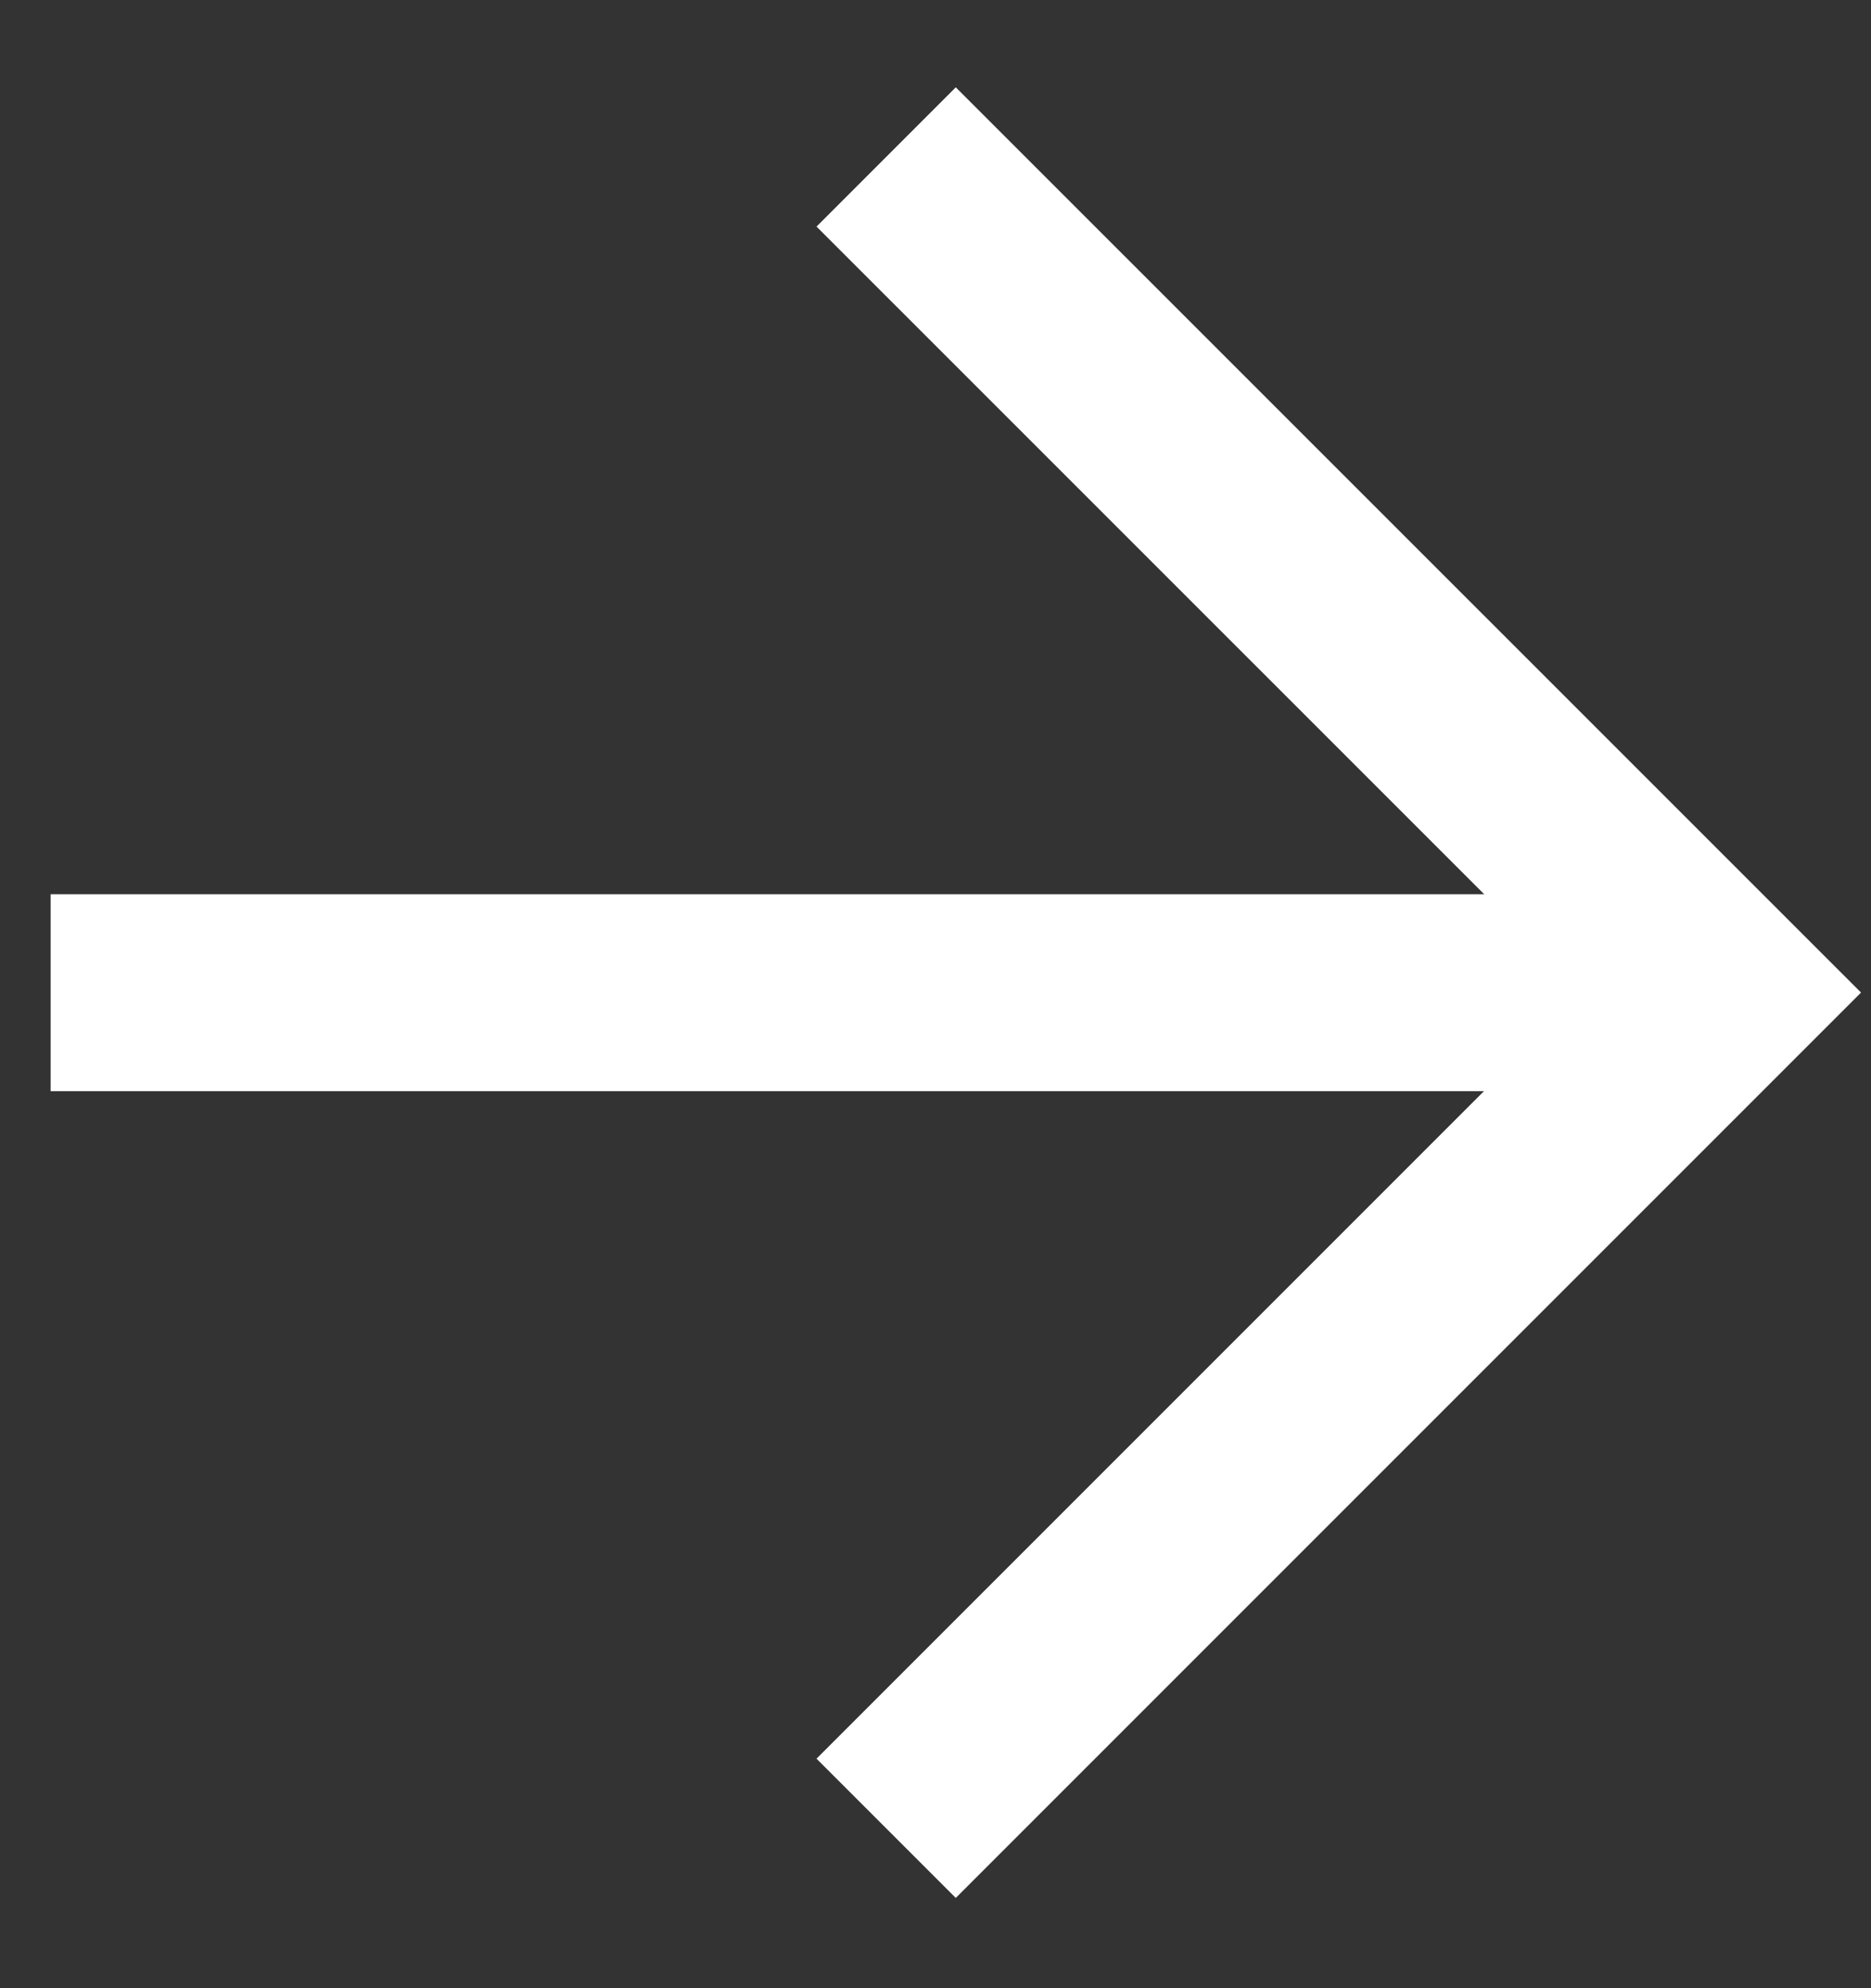
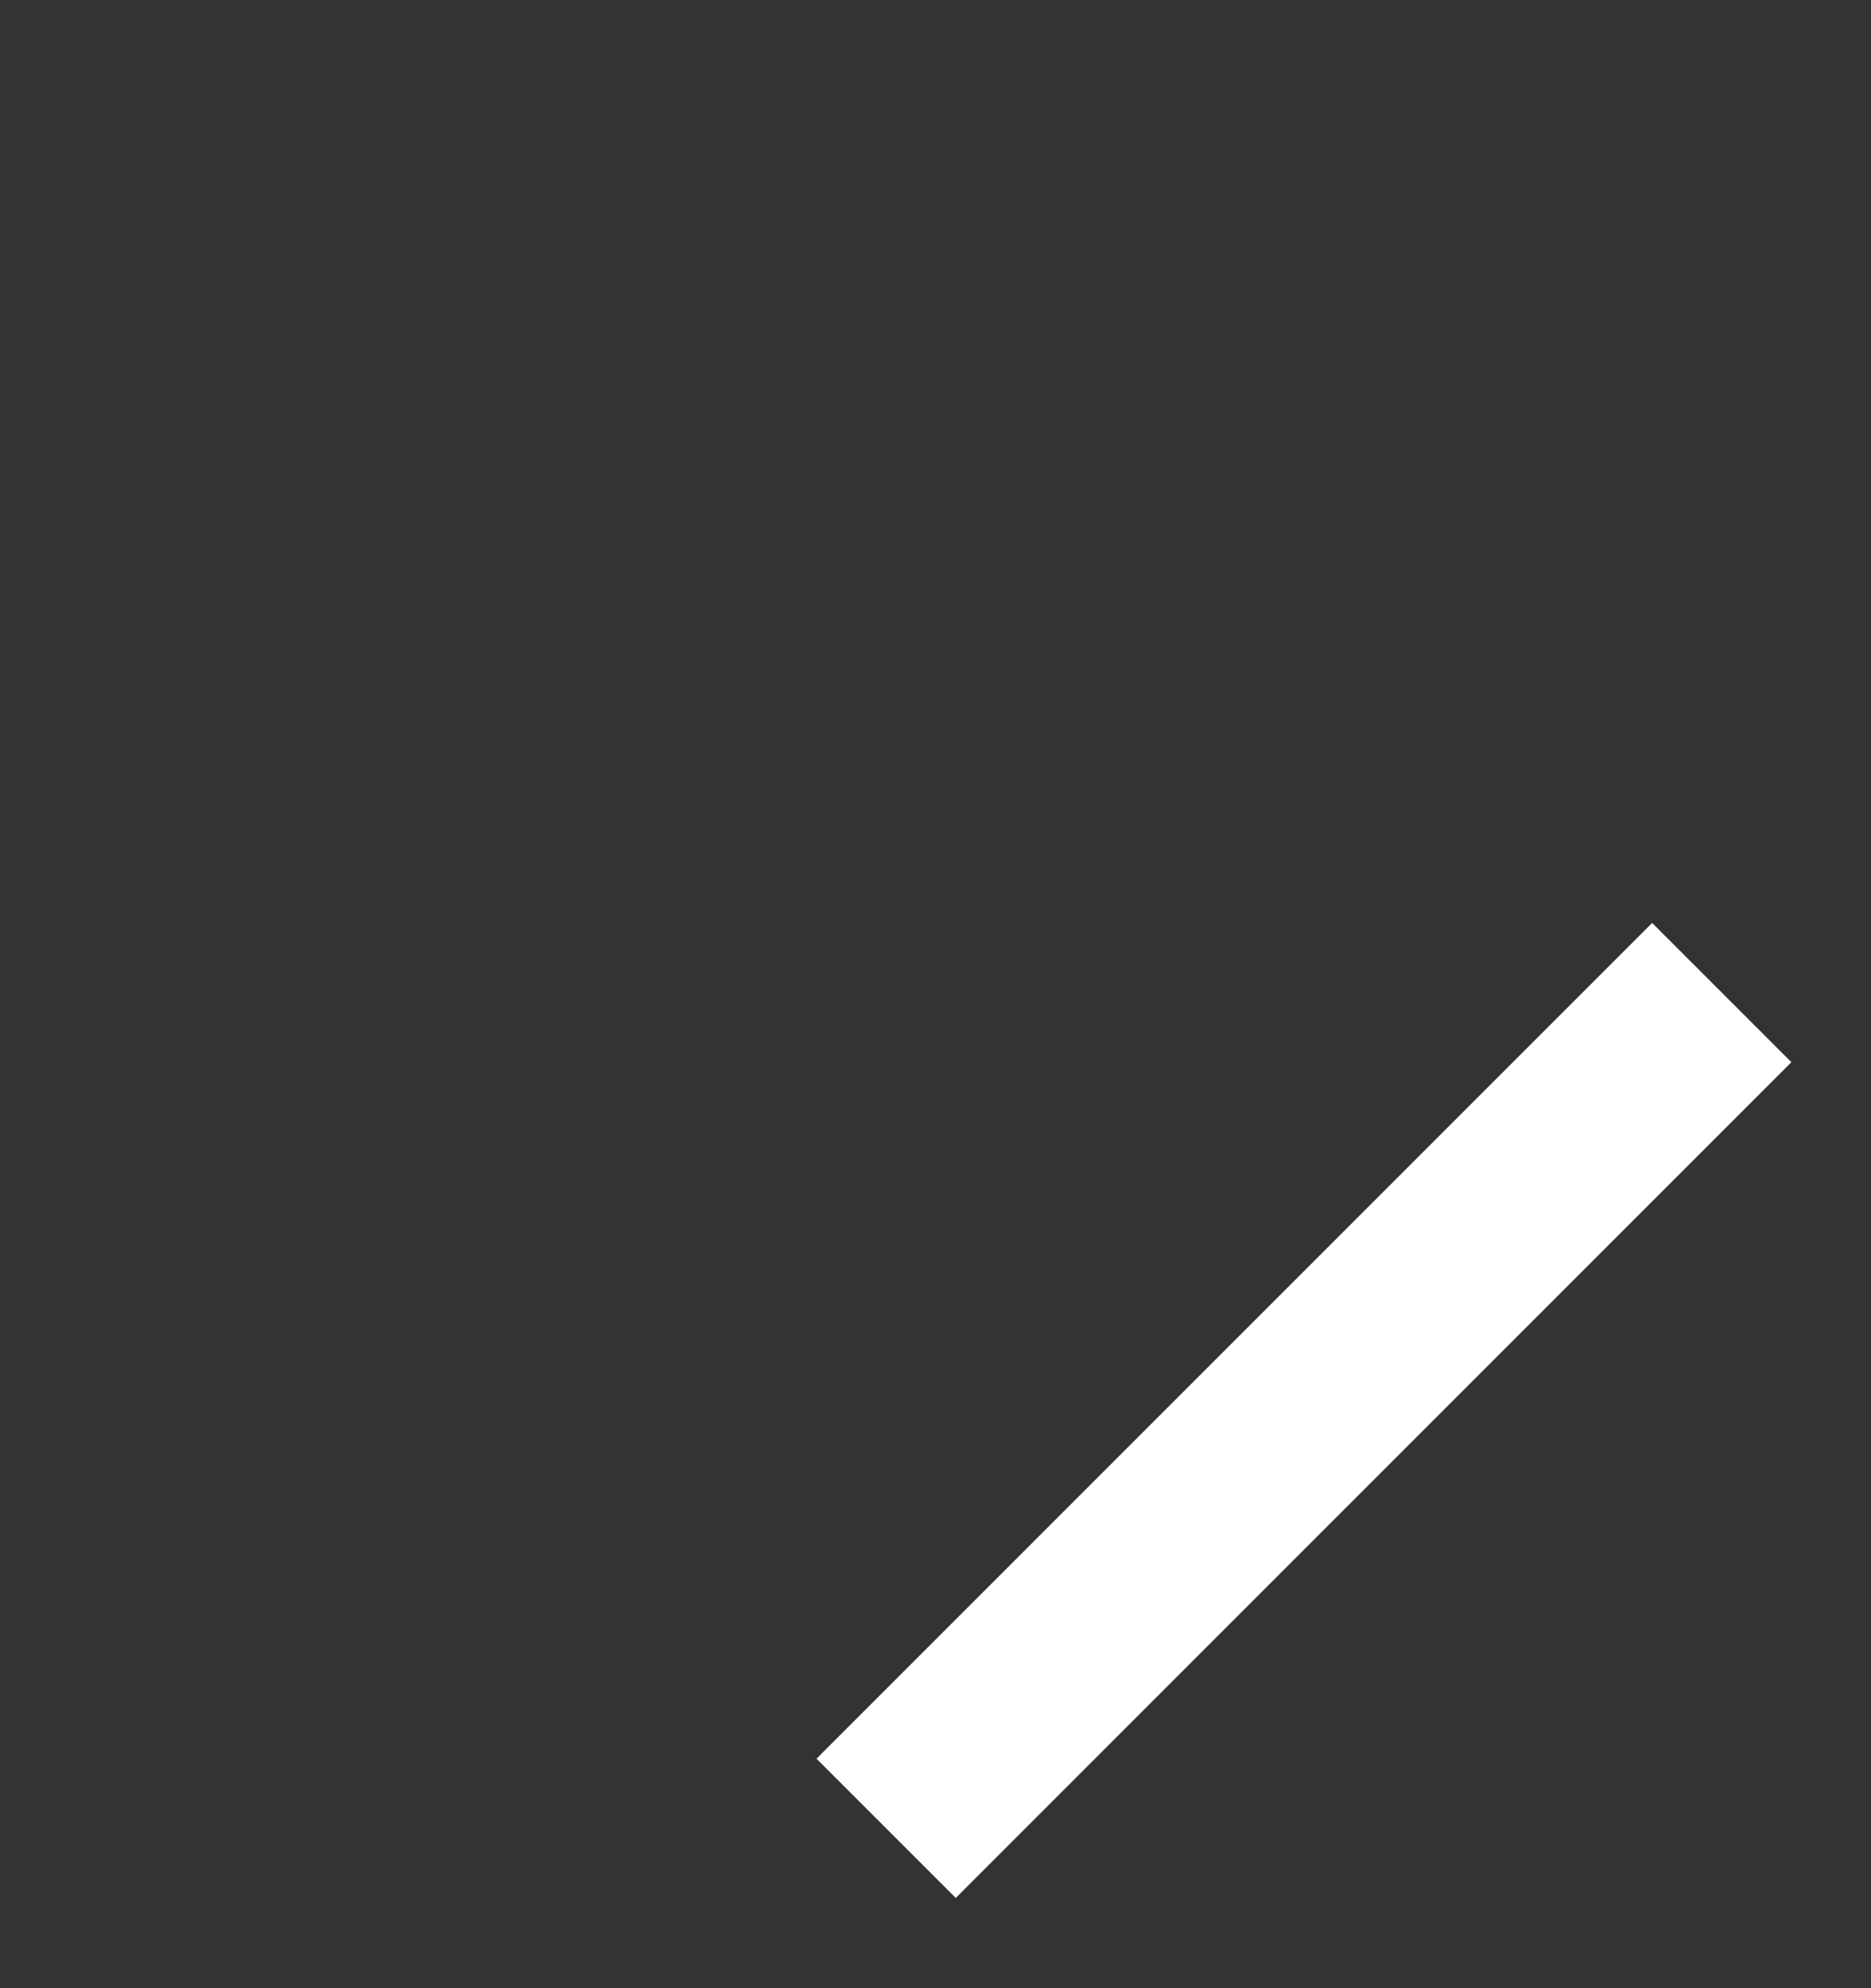
<svg xmlns="http://www.w3.org/2000/svg" width="16" height="17" viewBox="0 0 16 17" fill="none">
  <rect x="0" y="0" width="16" height="17" fill="#333333" stroke="none" />
  <g clip-path="url(#clip0_174_15093)">
-     <path d="M7.578 15.633L14.724 8.487L7.578 1.342" stroke="white" stroke-width="1.684" stroke-miterlimit="10" />
-     <path d="M14.725 8.488H0.433" stroke="white" stroke-width="1.684" stroke-miterlimit="10" />
+     <path d="M7.578 15.633L14.724 8.487" stroke="white" stroke-width="1.684" stroke-miterlimit="10" />
  </g>
  <defs>
    <clipPath id="clip0_174_15093">
      <rect width="16" height="16" fill="white" transform="translate(0 0.5)" />
    </clipPath>
  </defs>
</svg>